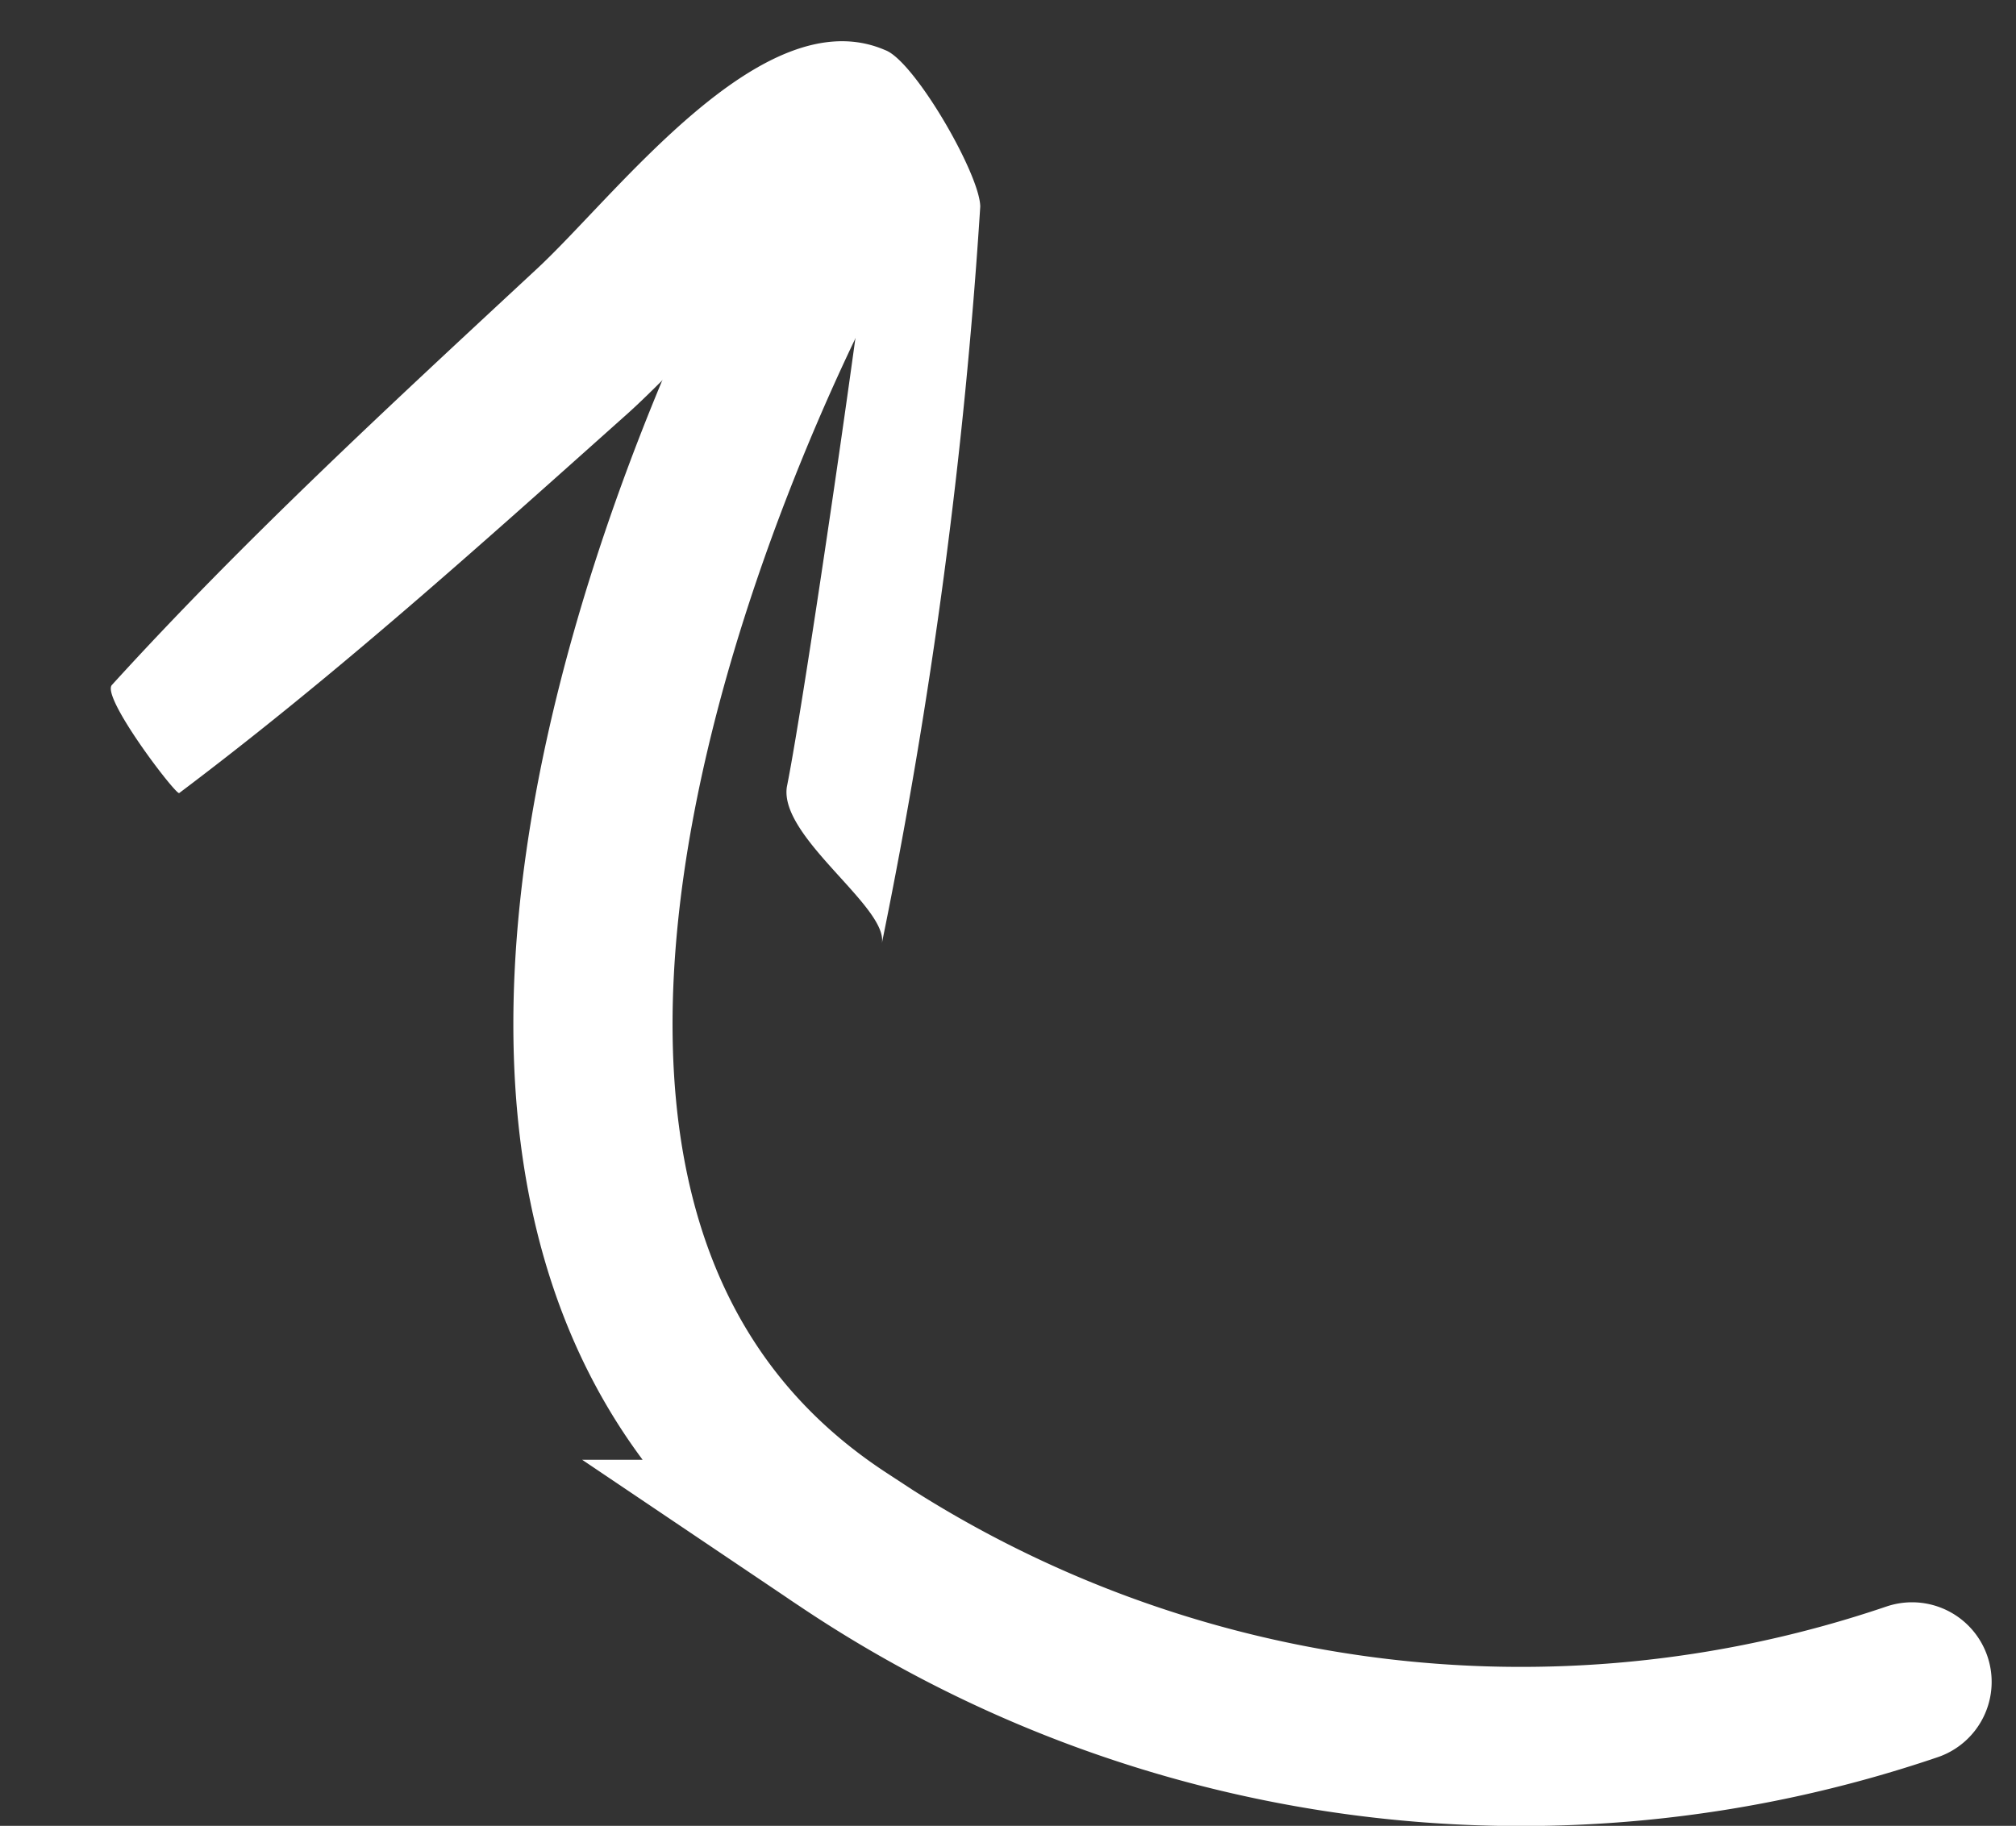
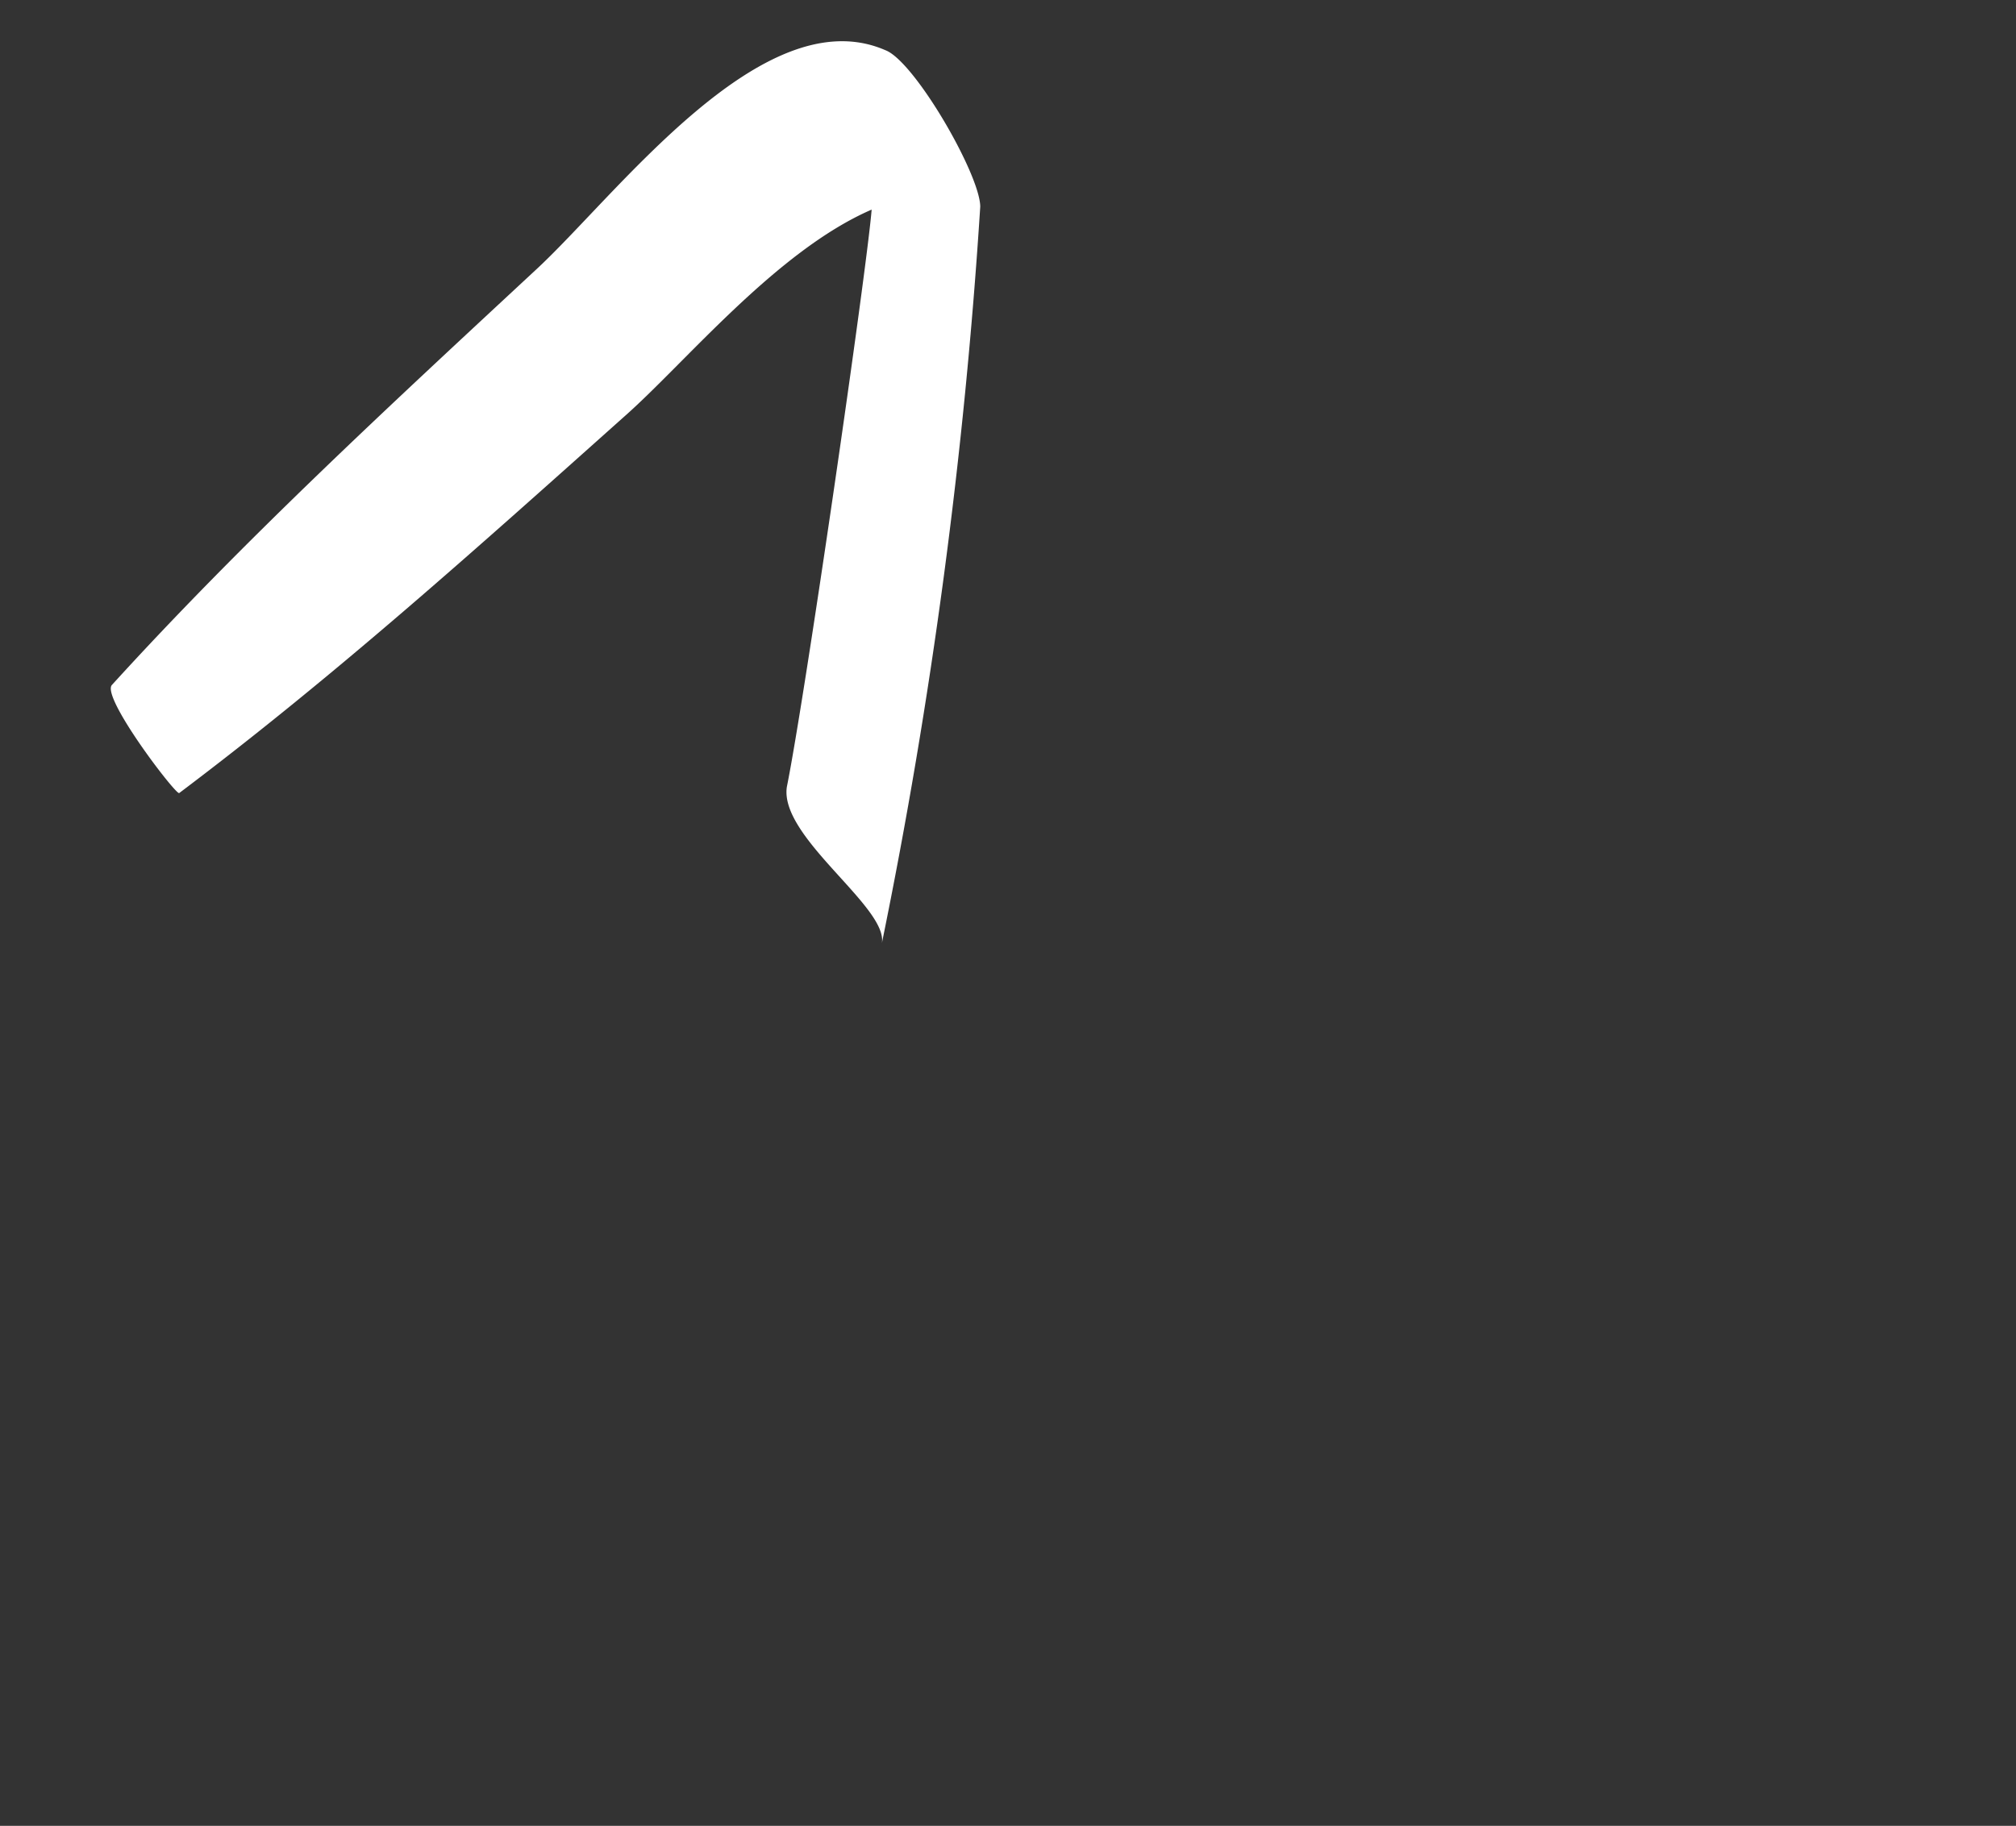
<svg xmlns="http://www.w3.org/2000/svg" width="50.654" height="45.889" viewBox="0 0 50.654 45.889">
  <rect x="0" y="0" width="50.654" height="45.889" fill="#333333" stroke="none" />
  <g id="Group_11" data-name="Group 11" transform="translate(-1191.183 8493.27)">
-     <path id="Path_21925" data-name="Path 21925" d="M16.228,2.179h0c-.052.095-13.089,23.758.633,32.74A30.51,30.51,0,0,0,43.725,38.5" transform="translate(1195.5 -8489.5)" fill="none" stroke="#fff" stroke-linecap="round" stroke-width="4" />
    <path id="arrow_1_" data-name="arrow (1)" d="M69.1,17.7c-4.8,1.1-9.7,2.2-14.4,3.7-.4.1,0,3.2.1,3.2C59.7,24,64.4,23,69.2,22c2-.4,5.4-1.7,8-1.4-.9,1.3-7.6,9.8-9.1,11.5-.8,1,.7,3.9.1,4.6A135.487,135.487,0,0,0,79.6,21.9c.4-.7.4-4-.1-4.6-2-2.7-7.7-.2-10.4.4Z" transform="translate(1135.927 -8467.242) rotate(-30)" fill="#fff" />
  </g>
</svg>